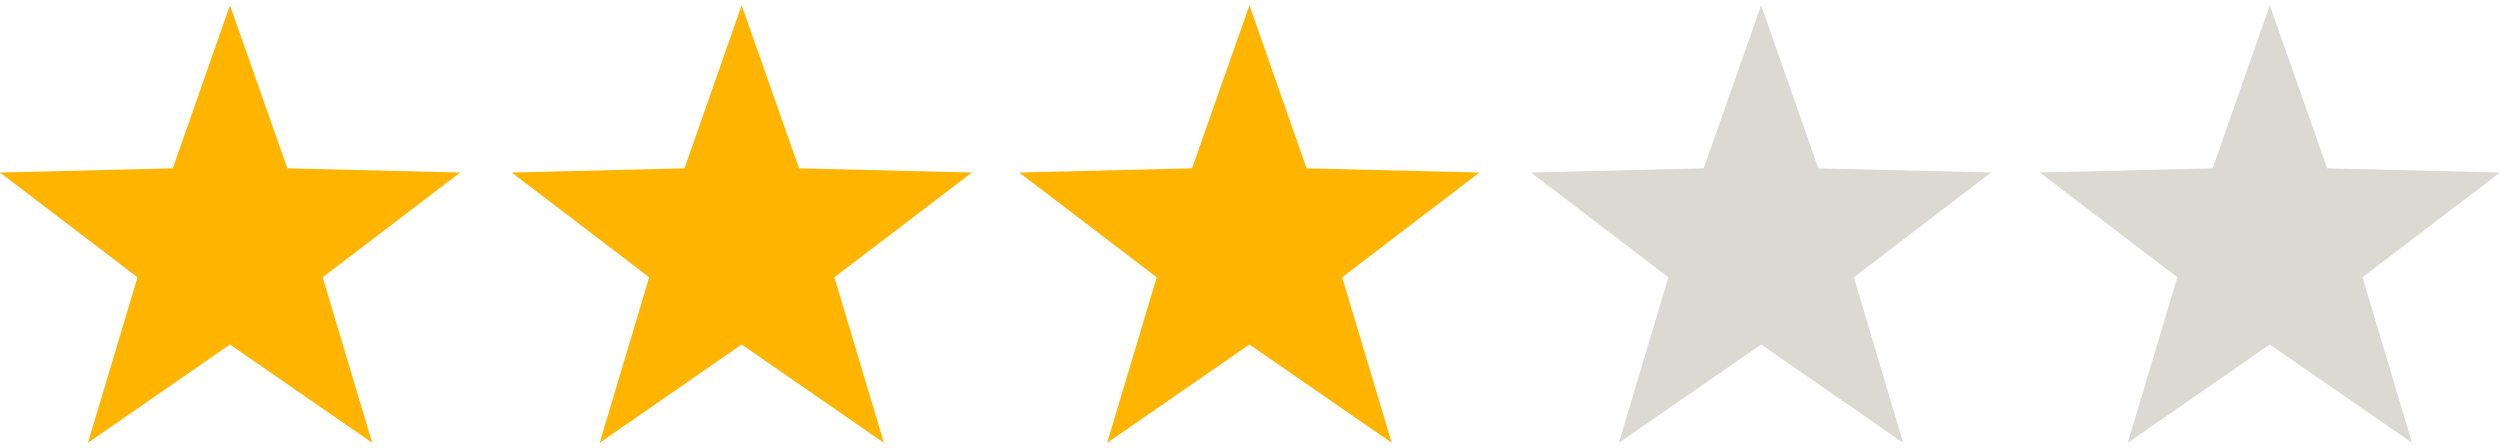
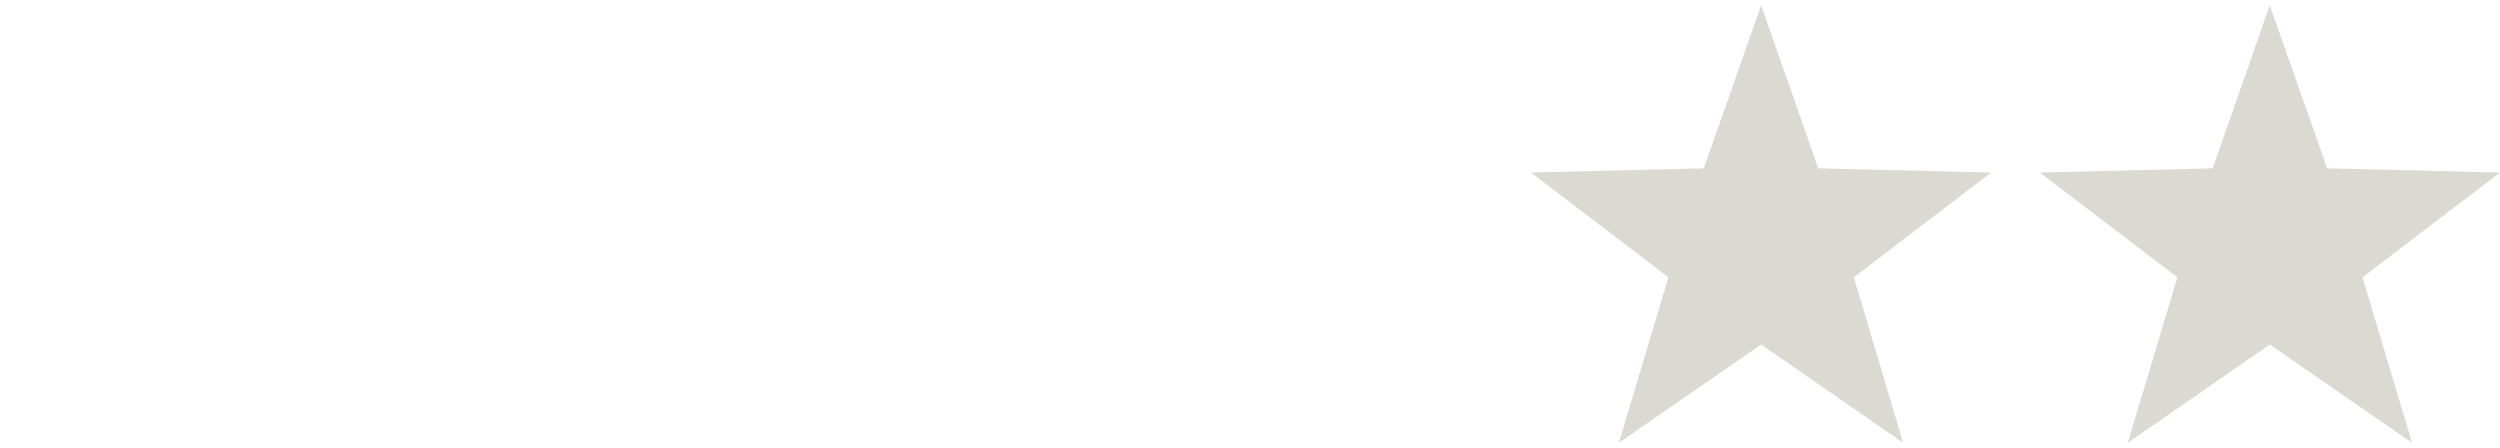
<svg xmlns="http://www.w3.org/2000/svg" viewBox="0 0 89.26 16">
  <defs>
    <style>.a{fill:#ffb500;}.b{fill:#dadad2;}</style>
  </defs>
-   <polygon class="a" points="8.21 0.19 10.26 6.01 16.43 6.16 11.52 9.9 13.29 15.81 8.21 12.3 3.14 15.81 4.91 9.9 0 6.16 6.17 6.01 8.21 0.19" />
-   <polygon class="a" points="26.48 0.19 28.53 6.01 34.7 6.16 29.79 9.9 31.56 15.81 26.48 12.3 21.41 15.81 23.18 9.9 18.27 6.16 24.44 6.01 26.48 0.19" />
-   <polygon class="a" points="44.61 0.19 46.65 6.01 52.82 6.16 47.92 9.9 49.69 15.81 44.61 12.3 39.53 15.81 41.3 9.9 36.39 6.16 42.56 6.01 44.61 0.19" />
  <polygon class="b" points="62.88 0.19 64.92 6.01 71.09 6.16 66.19 9.9 67.95 15.81 62.88 12.3 57.8 15.81 59.57 9.9 54.66 6.16 60.83 6.01 62.88 0.19" />
  <polygon class="b" points="81.04 0.19 83.09 6.01 89.26 6.16 84.35 9.9 86.12 15.81 81.04 12.3 75.97 15.81 77.74 9.9 72.83 6.16 79 6.01 81.04 0.19" />
</svg>